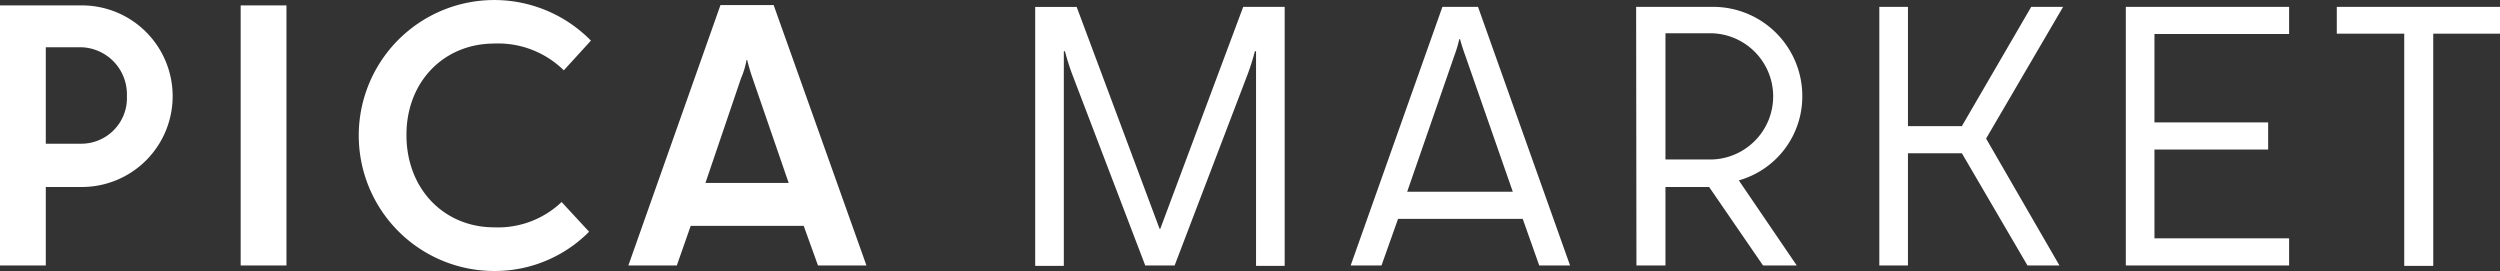
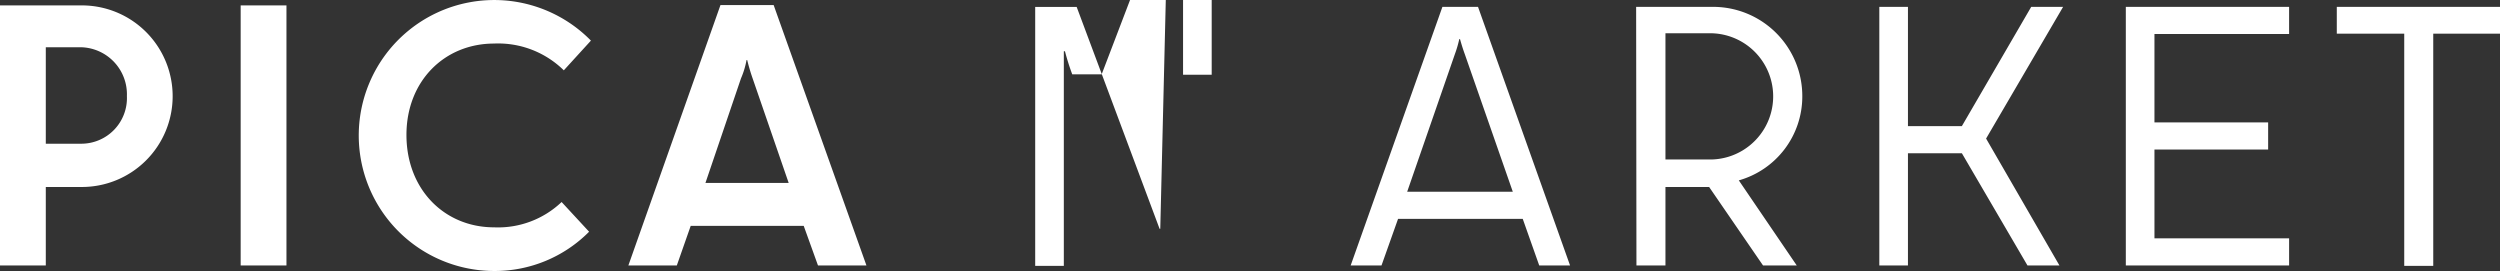
<svg xmlns="http://www.w3.org/2000/svg" width="329.19" height="35.687" viewBox="0 0 329.19 35.687">
  <rect x="0" y="0" width="329.19" height="35.687" fill="#333333" stroke="none" />
  <defs>
    <style>
      .cls-1 {
        fill: #fff;
        fill-rule: evenodd;
      }
    </style>
  </defs>
-   <path id="logo-white.svg" class="cls-1" d="M1950.06,297.926h6.03V287.59h4.64a11.955,11.955,0,1,0,0-23.909h-10.67v34.245Zm6.03-16.036v-12.7h4.64a6.2,6.2,0,0,1,6.04,6.424,6.013,6.013,0,0,1-6.04,6.279h-4.64Zm25.66,16.036h6.03V263.681h-6.03v34.245Zm33.37,0.725a17.473,17.473,0,0,0,12.51-5.169l-3.62-3.912a12.135,12.135,0,0,1-8.89,3.333c-6.52,0-11.54-4.975-11.54-12.172,0-7.1,5.02-12.027,11.54-12.027a12.329,12.329,0,0,1,9.18,3.526l3.57-3.913A17.839,17.839,0,1,0,2015.12,298.651Zm17.68-.725h6.38l1.83-5.217h14.88l1.88,5.217h6.38l-12.22-34.294h-7Zm10.15-10.868,4.68-13.766a10.843,10.843,0,0,0,.73-2.415h0.09a25.526,25.526,0,0,0,.73,2.464l4.73,13.717h-10.96Zm43.42,10.916h3.77V269.718h0.15a31.1,31.1,0,0,0,.96,3.043l9.61,25.165h3.87l9.61-25.165a31.1,31.1,0,0,0,.96-3.043h0.15v28.256h3.77v-34.1h-5.46L2102.84,293.1h-0.09l-10.92-29.222h-5.46v34.1Zm41.54-.048h4.06l2.18-6.134h16.42l2.17,6.134h4.06l-12.12-34.052h-4.69Zm7.44-9.708,6.28-18.113a14.858,14.858,0,0,0,.58-1.981h0.1c0.19,0.676.38,1.3,0.63,1.981l6.32,18.113h-13.91Zm30.19,9.708h3.82V287.59h5.75l7.1,10.336h4.44l-7.63-11.206a11.479,11.479,0,0,0,8.36-11.012,11.746,11.746,0,0,0-11.89-11.834h-9.99Zm3.82-13.959V267.351h6.13a8.312,8.312,0,0,1,0,16.616h-6.13Zm28.16,13.959h3.77v-14.78h7.1l8.64,14.78h4.21l-9.66-16.712,10.14-17.34h-4.2l-9.13,15.7h-7.1v-15.7h-3.77v34.052Zm32.46,0h21.5v-3.574h-17.73V282.663h14.97v-3.574h-14.97V267.448h17.73v-3.574h-21.5v34.052Zm36.66,0.048h3.82V267.4h8.79v-3.526h-21.49V267.4h8.88v30.574Z" transform="translate(-1950.06 -262.969)" />
+   <path id="logo-white.svg" class="cls-1" d="M1950.06,297.926h6.03V287.59h4.64a11.955,11.955,0,1,0,0-23.909h-10.67v34.245Zm6.03-16.036v-12.7h4.64a6.2,6.2,0,0,1,6.04,6.424,6.013,6.013,0,0,1-6.04,6.279h-4.64Zm25.66,16.036h6.03V263.681h-6.03v34.245Zm33.37,0.725a17.473,17.473,0,0,0,12.51-5.169l-3.62-3.912a12.135,12.135,0,0,1-8.89,3.333c-6.52,0-11.54-4.975-11.54-12.172,0-7.1,5.02-12.027,11.54-12.027a12.329,12.329,0,0,1,9.18,3.526l3.57-3.913A17.839,17.839,0,1,0,2015.12,298.651Zm17.68-.725h6.38l1.83-5.217h14.88l1.88,5.217h6.38l-12.22-34.294h-7Zm10.15-10.868,4.68-13.766a10.843,10.843,0,0,0,.73-2.415h0.09a25.526,25.526,0,0,0,.73,2.464l4.73,13.717h-10.96Zm43.42,10.916h3.77V269.718h0.15a31.1,31.1,0,0,0,.96,3.043h3.87l9.61-25.165a31.1,31.1,0,0,0,.96-3.043h0.15v28.256h3.77v-34.1h-5.46L2102.84,293.1h-0.09l-10.92-29.222h-5.46v34.1Zm41.54-.048h4.06l2.18-6.134h16.42l2.17,6.134h4.06l-12.12-34.052h-4.69Zm7.44-9.708,6.28-18.113a14.858,14.858,0,0,0,.58-1.981h0.1c0.19,0.676.38,1.3,0.63,1.981l6.32,18.113h-13.91Zm30.19,9.708h3.82V287.59h5.75l7.1,10.336h4.44l-7.63-11.206a11.479,11.479,0,0,0,8.36-11.012,11.746,11.746,0,0,0-11.89-11.834h-9.99Zm3.82-13.959V267.351h6.13a8.312,8.312,0,0,1,0,16.616h-6.13Zm28.16,13.959h3.77v-14.78h7.1l8.64,14.78h4.21l-9.66-16.712,10.14-17.34h-4.2l-9.13,15.7h-7.1v-15.7h-3.77v34.052Zm32.46,0h21.5v-3.574h-17.73V282.663h14.97v-3.574h-14.97V267.448h17.73v-3.574h-21.5v34.052Zm36.66,0.048h3.82V267.4h8.79v-3.526h-21.49V267.4h8.88v30.574Z" transform="translate(-1950.06 -262.969)" />
</svg>